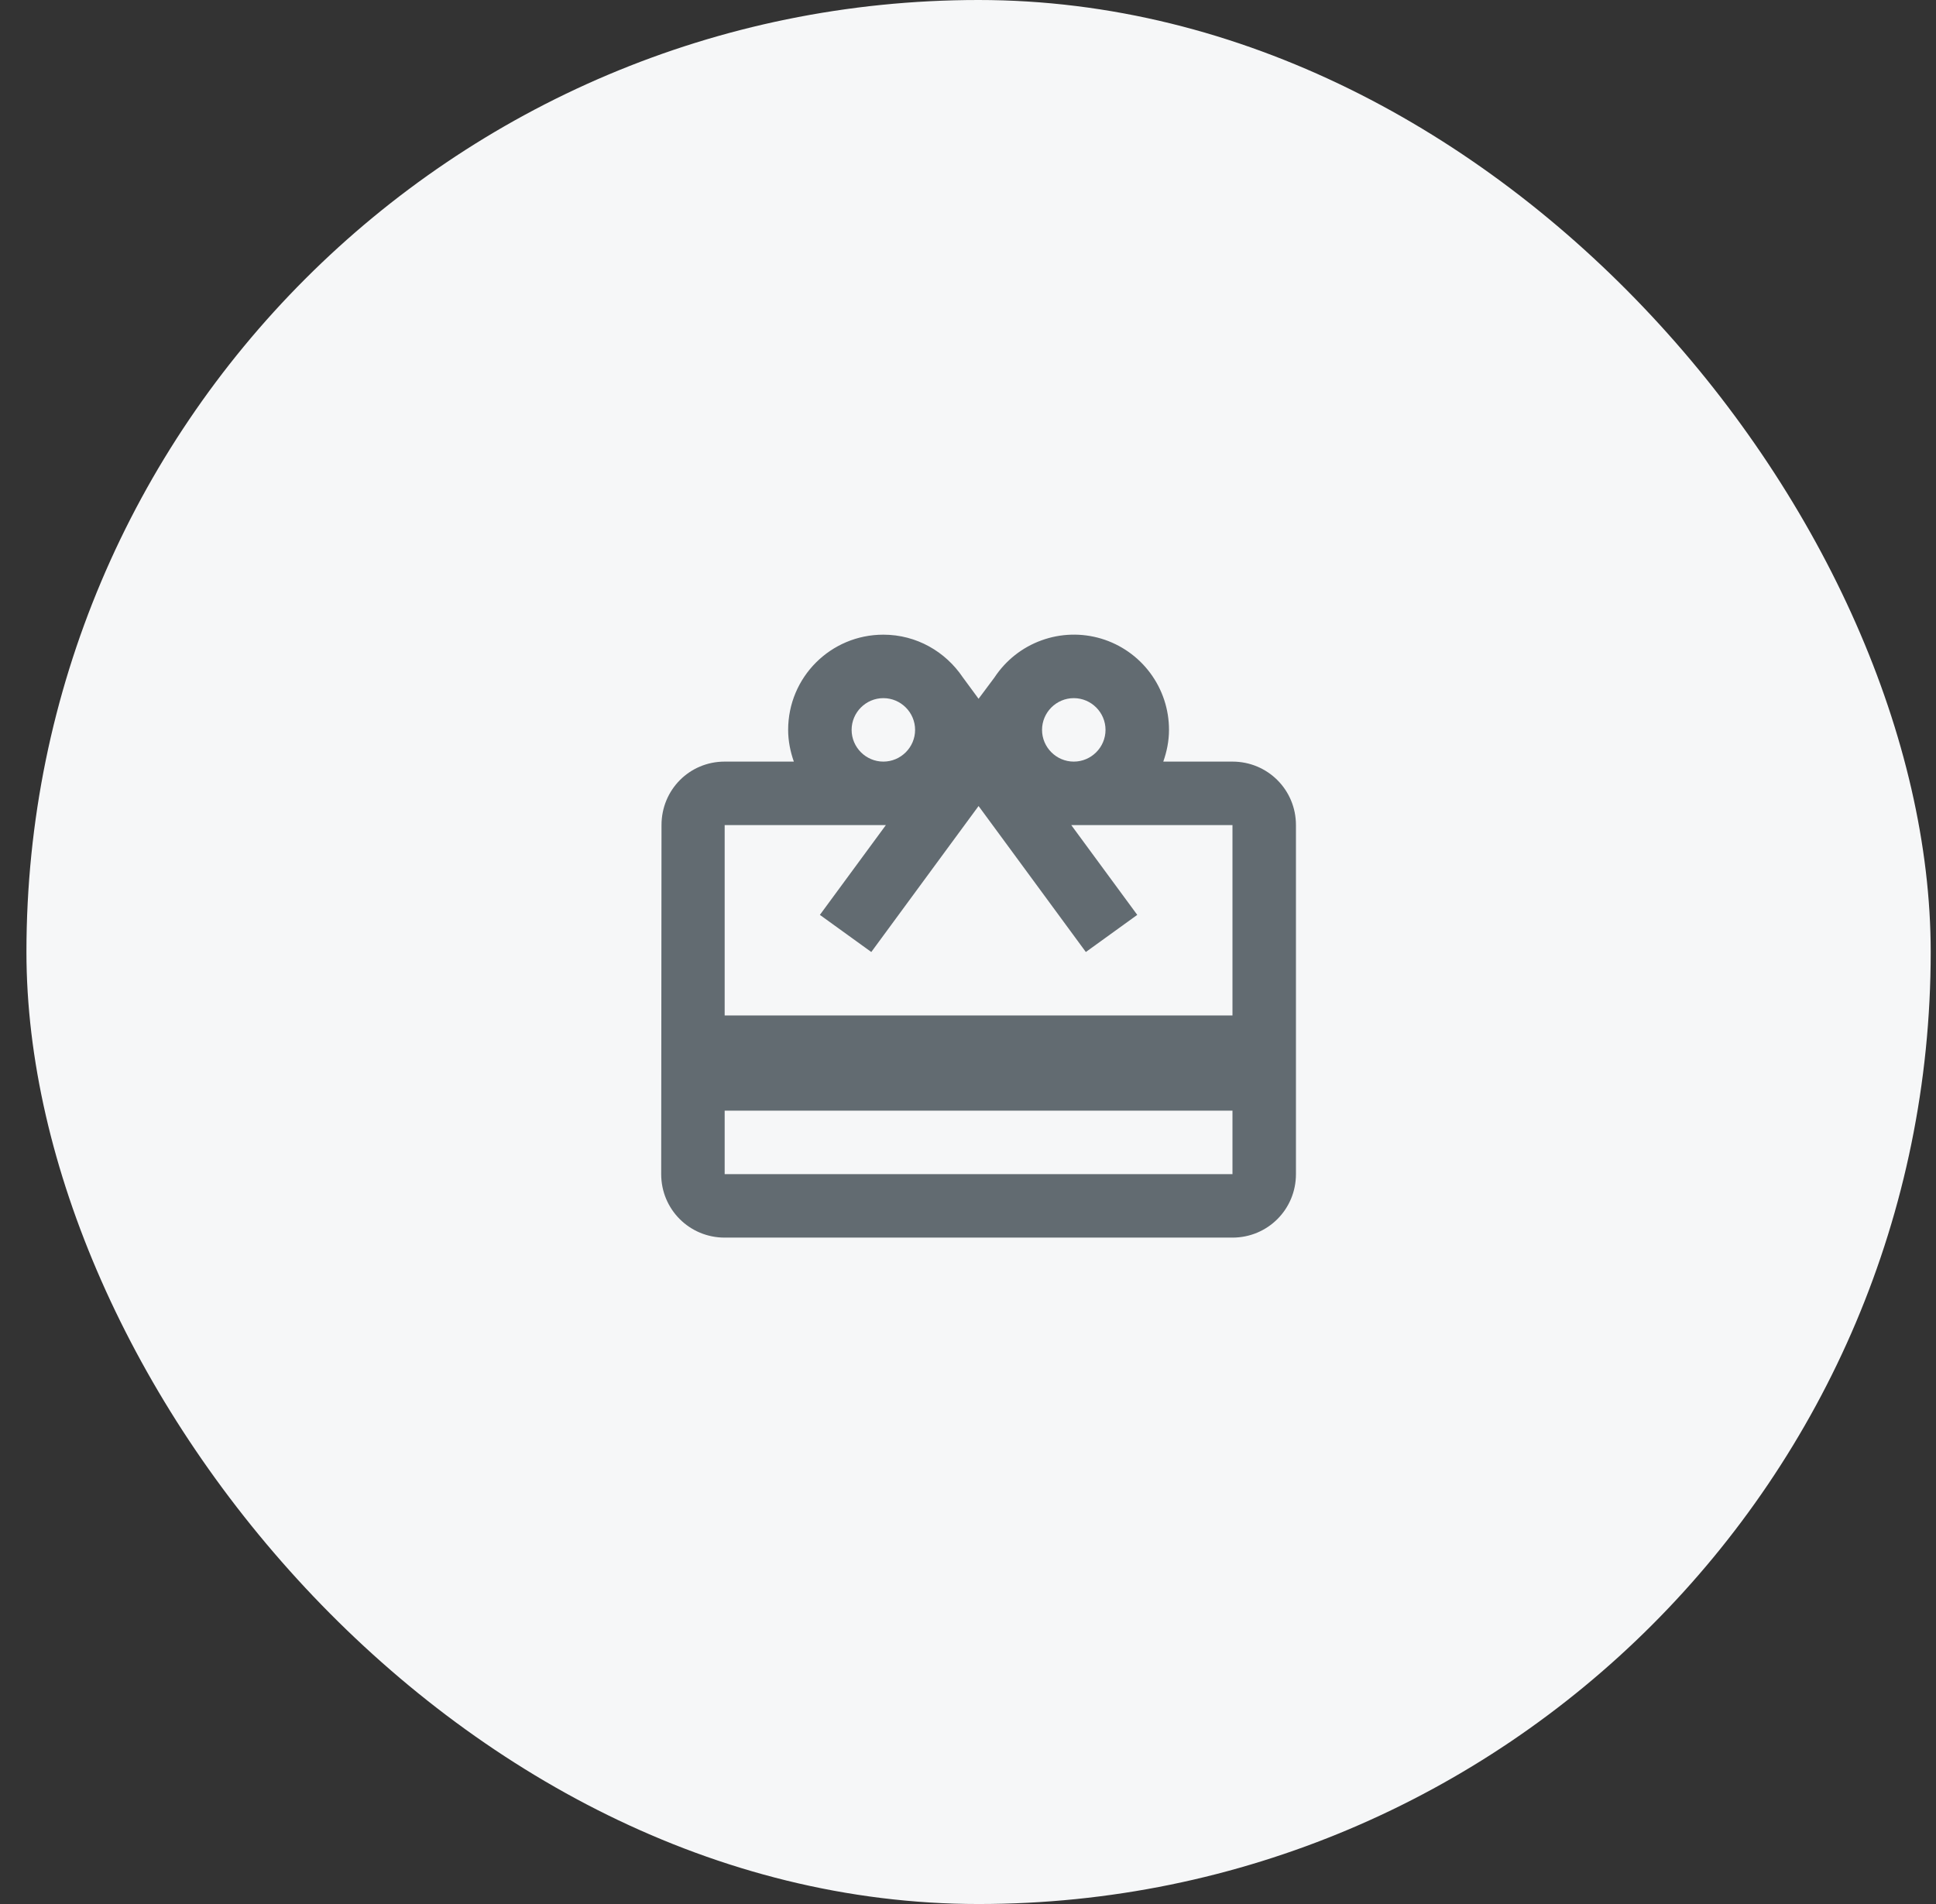
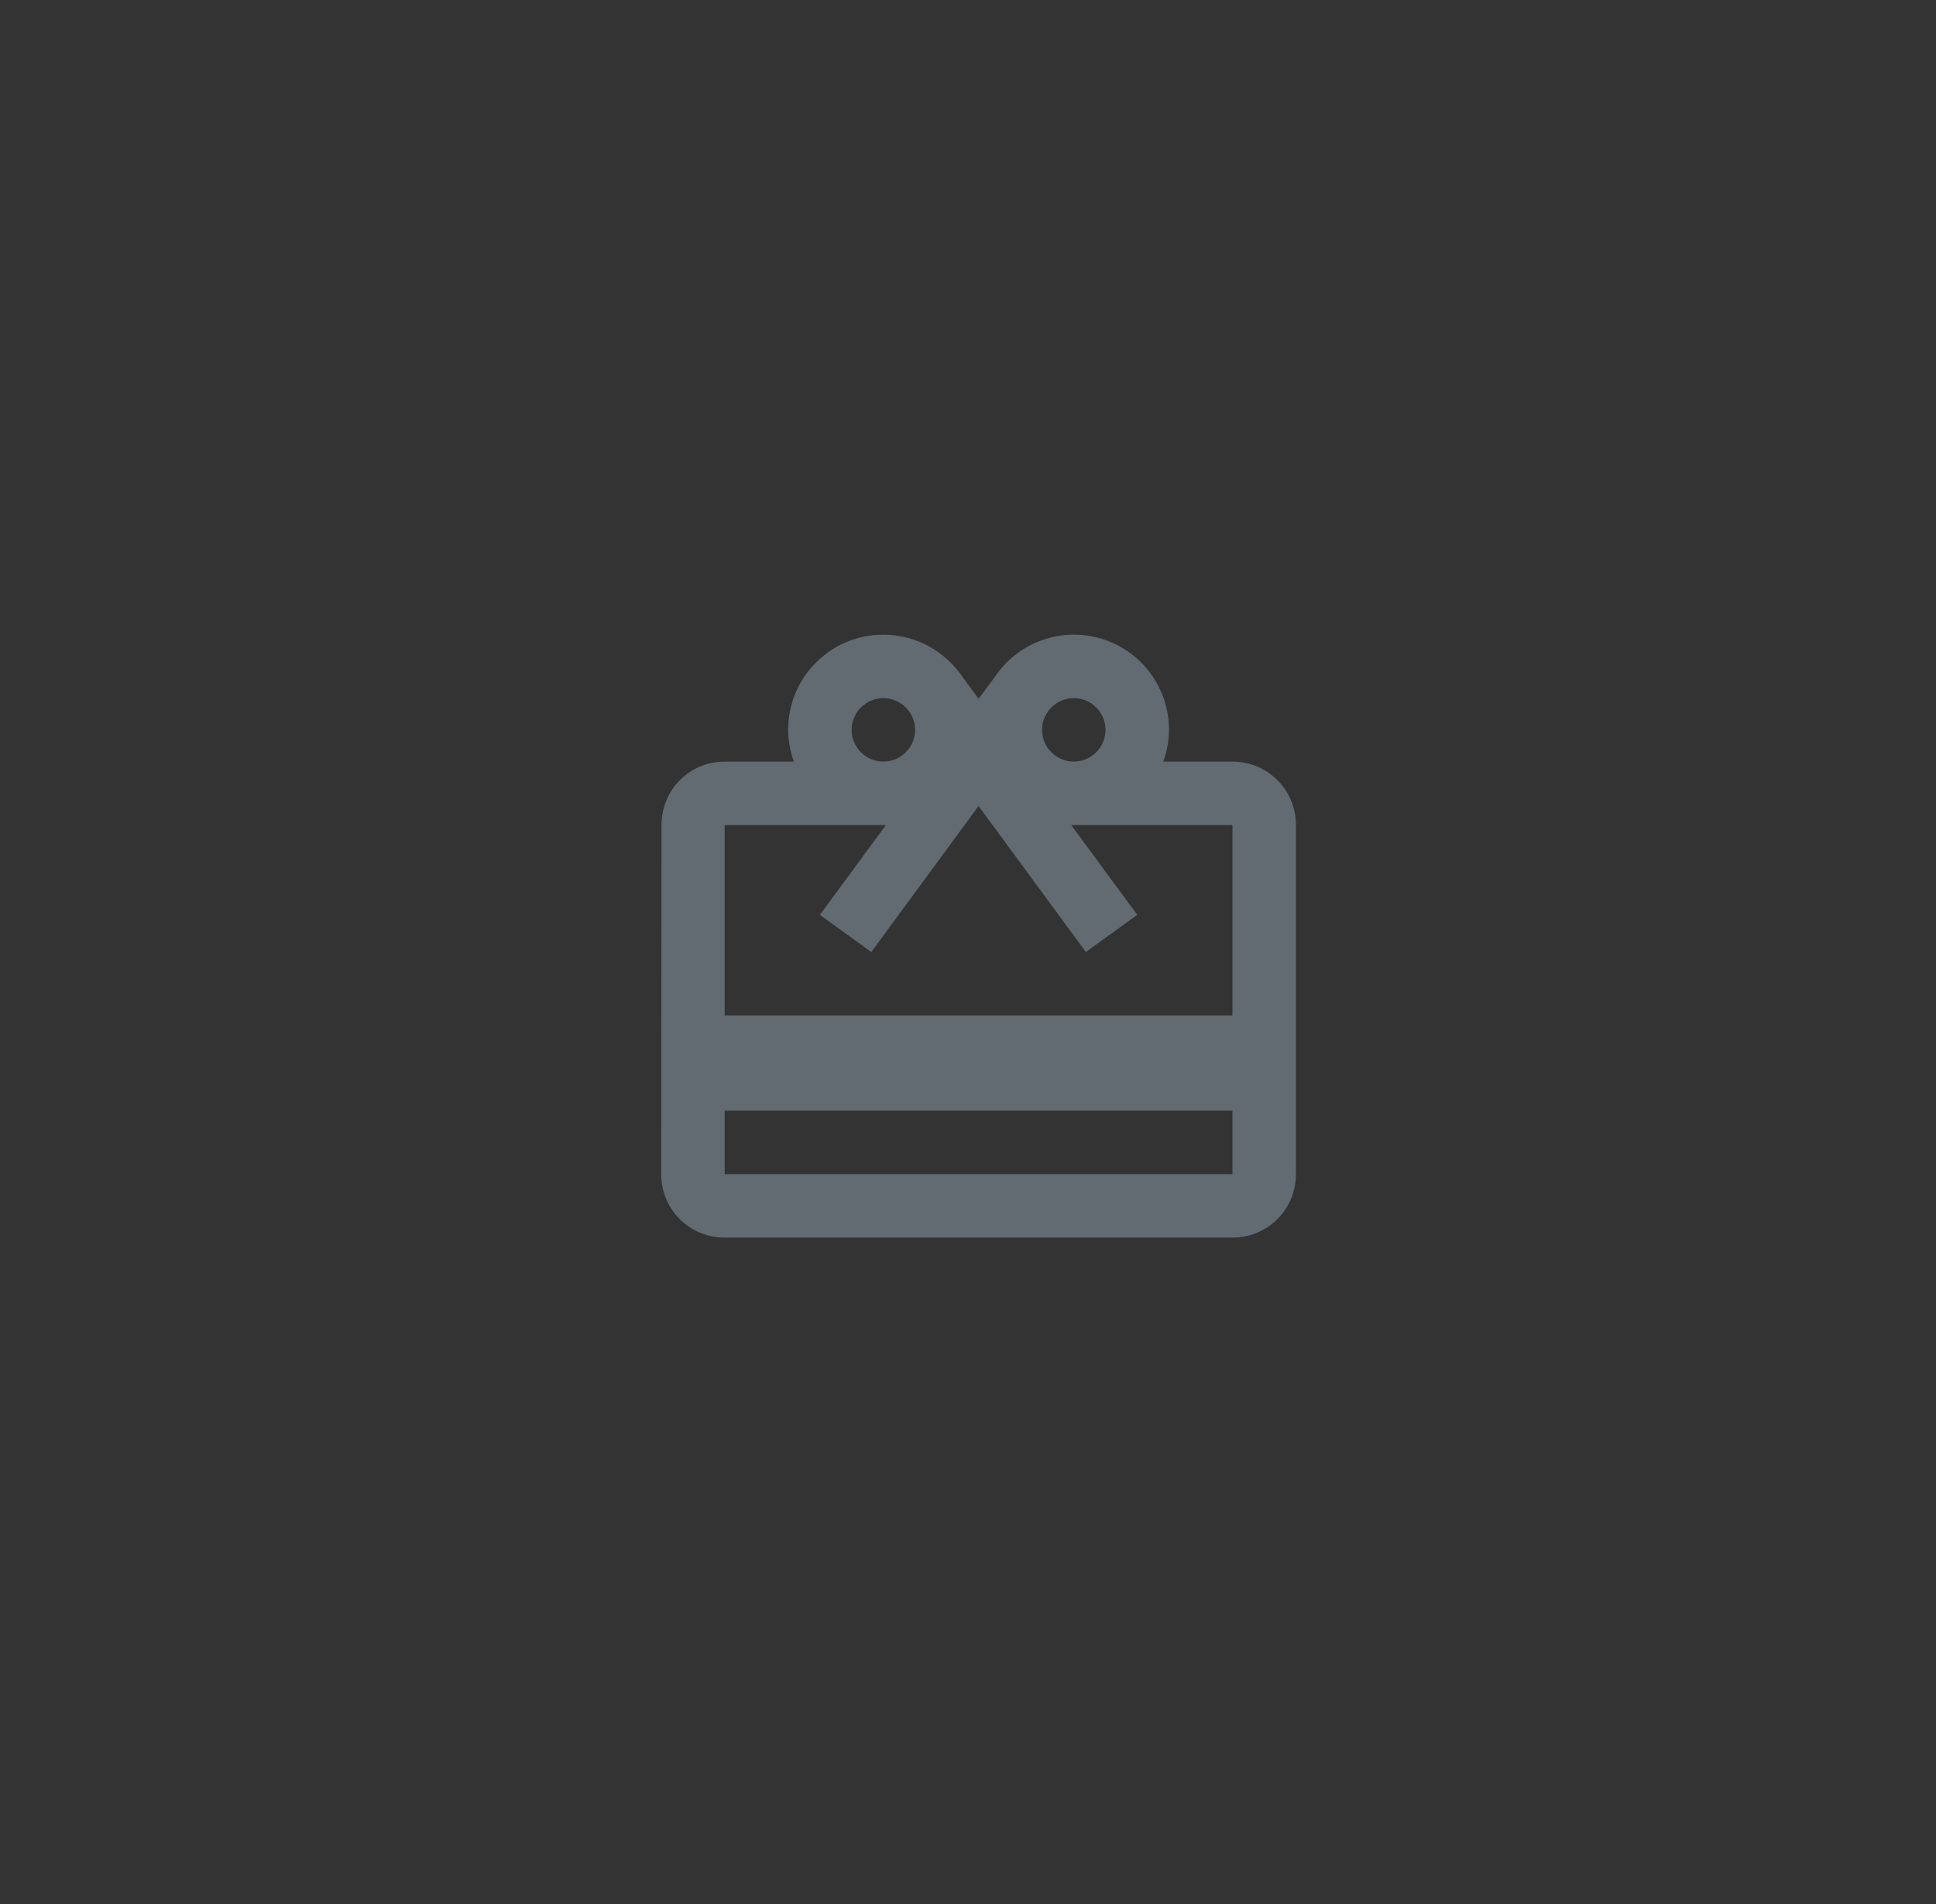
<svg xmlns="http://www.w3.org/2000/svg" width="61" height="60" viewBox="0 0 61 60" fill="none">
  <rect x="0" y="0" width="61" height="60" fill="#333333" stroke="none" />
-   <rect x="0.833" width="60" height="60" rx="30" fill="#F6F7F8" />
  <path d="M38.833 24H36.653C36.763 23.69 36.833 23.35 36.833 23C36.834 22.355 36.627 21.727 36.242 21.209C35.858 20.691 35.316 20.311 34.698 20.125C34.08 19.94 33.419 19.959 32.813 20.18C32.206 20.4 31.688 20.811 31.333 21.35L30.833 22.02L30.333 21.34C29.793 20.54 28.883 20 27.833 20C26.173 20 24.833 21.34 24.833 23C24.833 23.35 24.903 23.69 25.013 24H22.833C21.723 24 20.843 24.89 20.843 26L20.833 37C20.833 38.11 21.723 39 22.833 39H38.833C39.943 39 40.833 38.11 40.833 37V26C40.833 24.89 39.943 24 38.833 24ZM33.833 22C34.383 22 34.833 22.45 34.833 23C34.833 23.55 34.383 24 33.833 24C33.283 24 32.833 23.55 32.833 23C32.833 22.45 33.283 22 33.833 22ZM27.833 22C28.383 22 28.833 22.45 28.833 23C28.833 23.55 28.383 24 27.833 24C27.283 24 26.833 23.55 26.833 23C26.833 22.45 27.283 22 27.833 22ZM38.833 37H22.833V35H38.833V37ZM38.833 32H22.833V26H27.913L25.833 28.83L27.453 30L29.833 26.76L30.833 25.4L31.833 26.76L34.213 30L35.833 28.83L33.753 26H38.833V32Z" fill="#626B71" />
</svg>